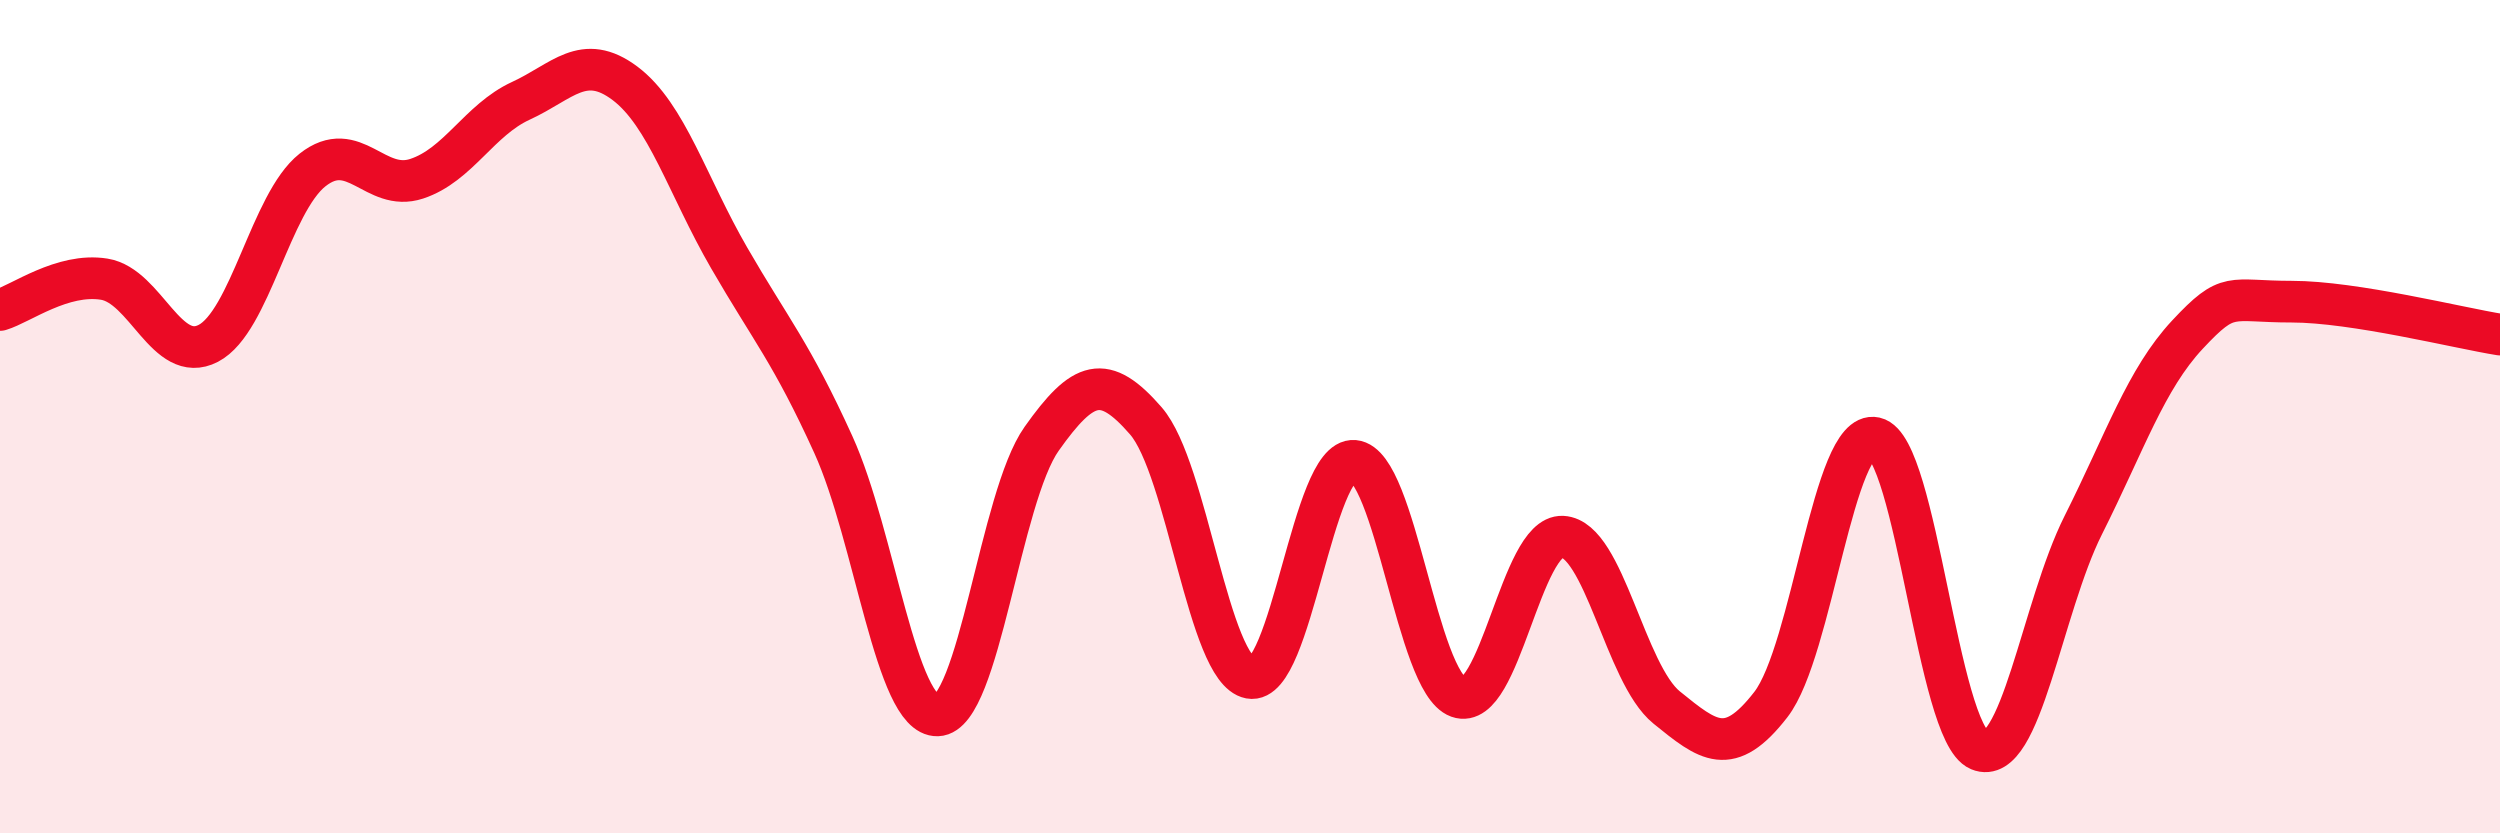
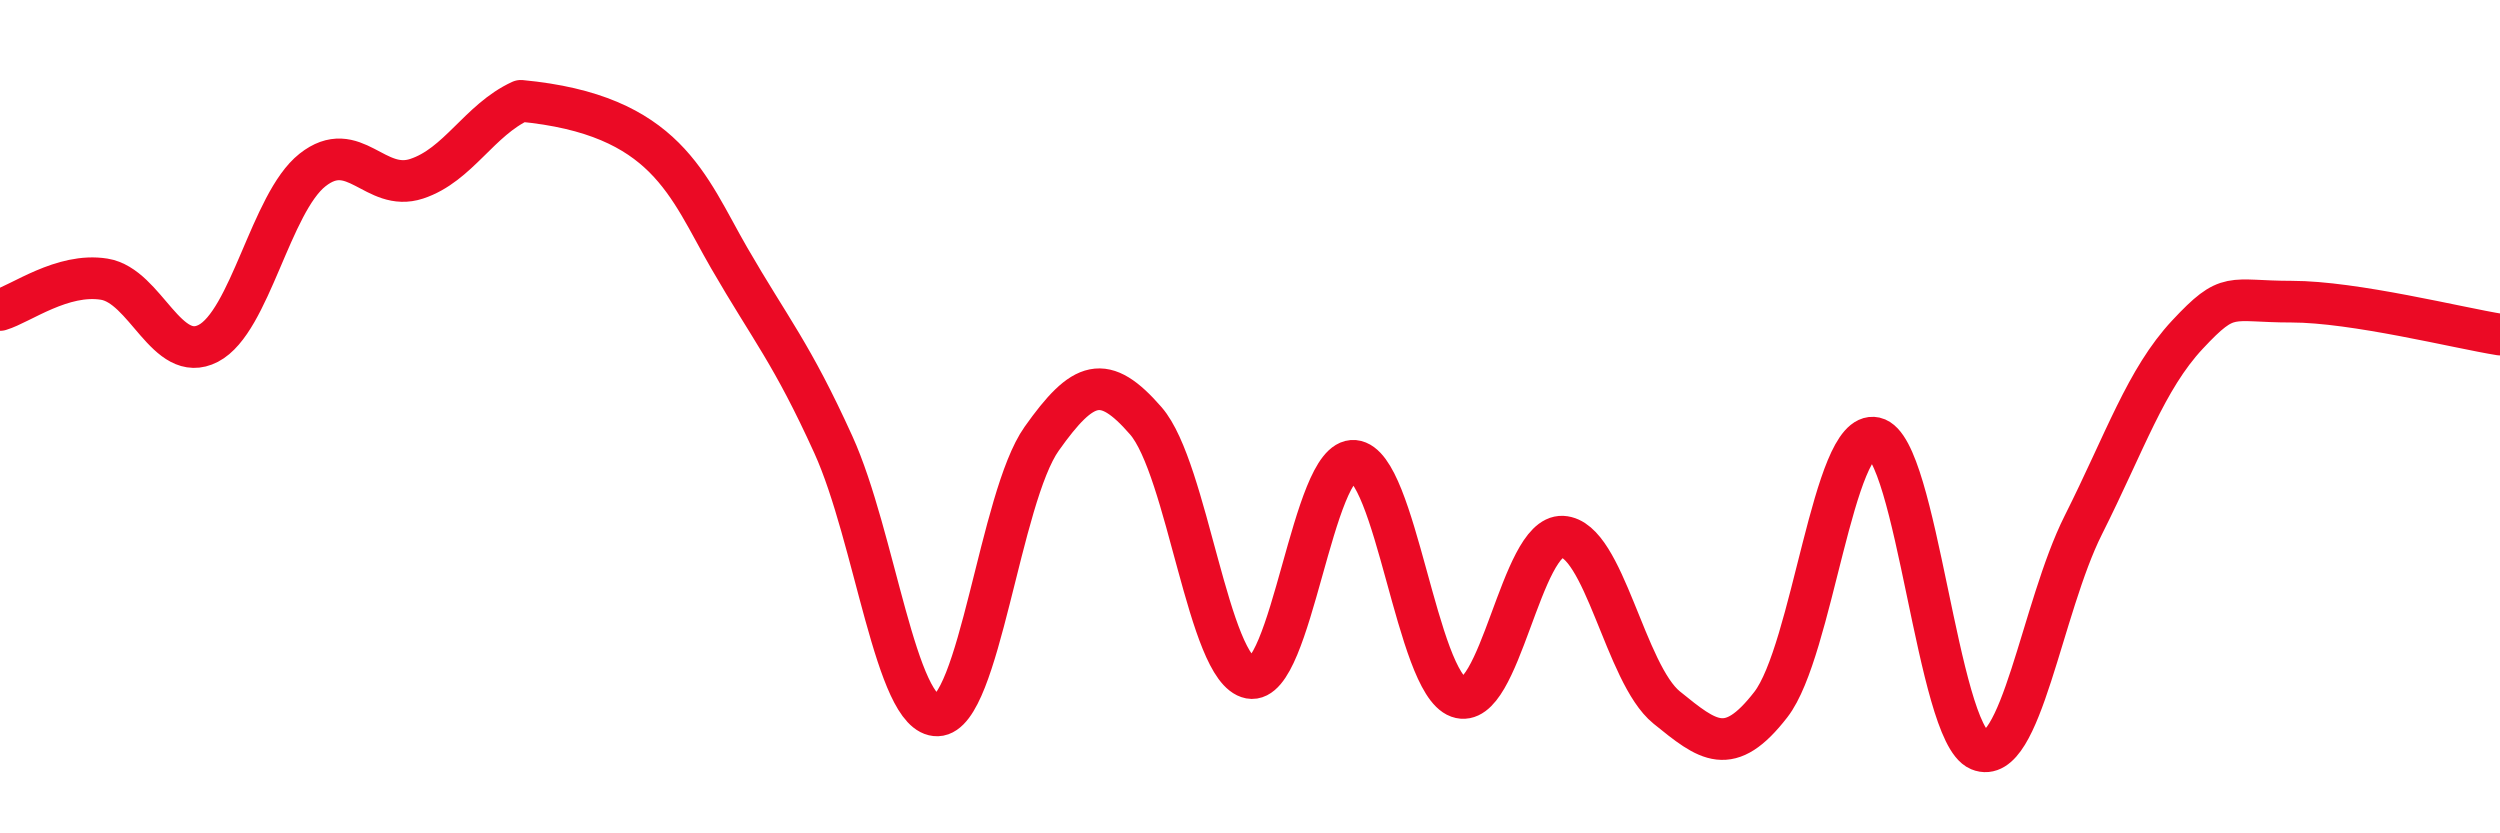
<svg xmlns="http://www.w3.org/2000/svg" width="60" height="20" viewBox="0 0 60 20">
-   <path d="M 0,7.44 C 0.5,7.29 1.5,6.54 2.5,6.7 C 3.5,6.86 4,8.76 5,8.24 C 6,7.72 6.5,4.87 7.5,4.08 C 8.5,3.29 9,4.62 10,4.29 C 11,3.96 11.5,2.88 12.5,2.42 C 13.5,1.96 14,1.25 15,2 C 16,2.75 16.5,4.46 17.5,6.19 C 18.5,7.92 19,8.47 20,10.67 C 21,12.87 21.5,17.2 22.5,17.17 C 23.5,17.14 24,11.94 25,10.53 C 26,9.12 26.5,8.95 27.5,10.1 C 28.5,11.25 29,16.08 30,16.27 C 31,16.46 31.5,10.97 32.5,11.06 C 33.5,11.15 34,16.37 35,16.73 C 36,17.09 36.5,12.83 37.5,12.88 C 38.5,12.93 39,16.17 40,16.98 C 41,17.79 41.5,18.2 42.5,16.91 C 43.5,15.62 44,10.29 45,10.51 C 46,10.73 46.5,17.58 47.5,18 C 48.5,18.42 49,14.59 50,12.6 C 51,10.61 51.5,9.1 52.5,8.03 C 53.5,6.96 53.5,7.24 55,7.24 C 56.5,7.24 59,7.87 60,8.03L60 20L0 20Z" fill="#EB0A25" opacity="0.1" stroke-linecap="round" stroke-linejoin="round" />
-   <path d="M 0,7.44 C 0.5,7.29 1.5,6.54 2.5,6.7 C 3.5,6.86 4,8.76 5,8.24 C 6,7.72 6.5,4.87 7.5,4.08 C 8.5,3.29 9,4.62 10,4.29 C 11,3.96 11.5,2.88 12.5,2.42 C 13.5,1.96 14,1.25 15,2 C 16,2.75 16.5,4.46 17.5,6.19 C 18.5,7.92 19,8.47 20,10.67 C 21,12.87 21.5,17.2 22.5,17.17 C 23.5,17.14 24,11.94 25,10.53 C 26,9.12 26.5,8.95 27.5,10.1 C 28.5,11.25 29,16.08 30,16.27 C 31,16.46 31.5,10.97 32.5,11.06 C 33.5,11.15 34,16.37 35,16.73 C 36,17.09 36.5,12.83 37.5,12.88 C 38.5,12.93 39,16.17 40,16.98 C 41,17.79 41.5,18.2 42.5,16.91 C 43.5,15.62 44,10.29 45,10.51 C 46,10.73 46.5,17.58 47.5,18 C 48.5,18.42 49,14.59 50,12.6 C 51,10.61 51.5,9.1 52.5,8.03 C 53.5,6.96 53.5,7.24 55,7.24 C 56.5,7.24 59,7.87 60,8.03" stroke="#EB0A25" stroke-width="1" fill="none" stroke-linecap="round" stroke-linejoin="round" />
+   <path d="M 0,7.44 C 0.5,7.29 1.5,6.54 2.5,6.7 C 3.5,6.86 4,8.76 5,8.24 C 6,7.72 6.5,4.87 7.5,4.08 C 8.5,3.29 9,4.62 10,4.29 C 11,3.96 11.5,2.88 12.5,2.42 C 16,2.75 16.5,4.46 17.5,6.19 C 18.5,7.92 19,8.47 20,10.67 C 21,12.87 21.5,17.2 22.5,17.17 C 23.5,17.14 24,11.94 25,10.53 C 26,9.12 26.5,8.95 27.5,10.1 C 28.5,11.25 29,16.08 30,16.27 C 31,16.46 31.5,10.97 32.5,11.06 C 33.5,11.15 34,16.37 35,16.73 C 36,17.09 36.5,12.83 37.5,12.88 C 38.5,12.93 39,16.17 40,16.98 C 41,17.79 41.5,18.2 42.5,16.91 C 43.5,15.62 44,10.29 45,10.51 C 46,10.73 46.5,17.58 47.5,18 C 48.5,18.42 49,14.59 50,12.6 C 51,10.61 51.5,9.1 52.5,8.03 C 53.5,6.96 53.5,7.24 55,7.24 C 56.5,7.24 59,7.87 60,8.03" stroke="#EB0A25" stroke-width="1" fill="none" stroke-linecap="round" stroke-linejoin="round" />
</svg>